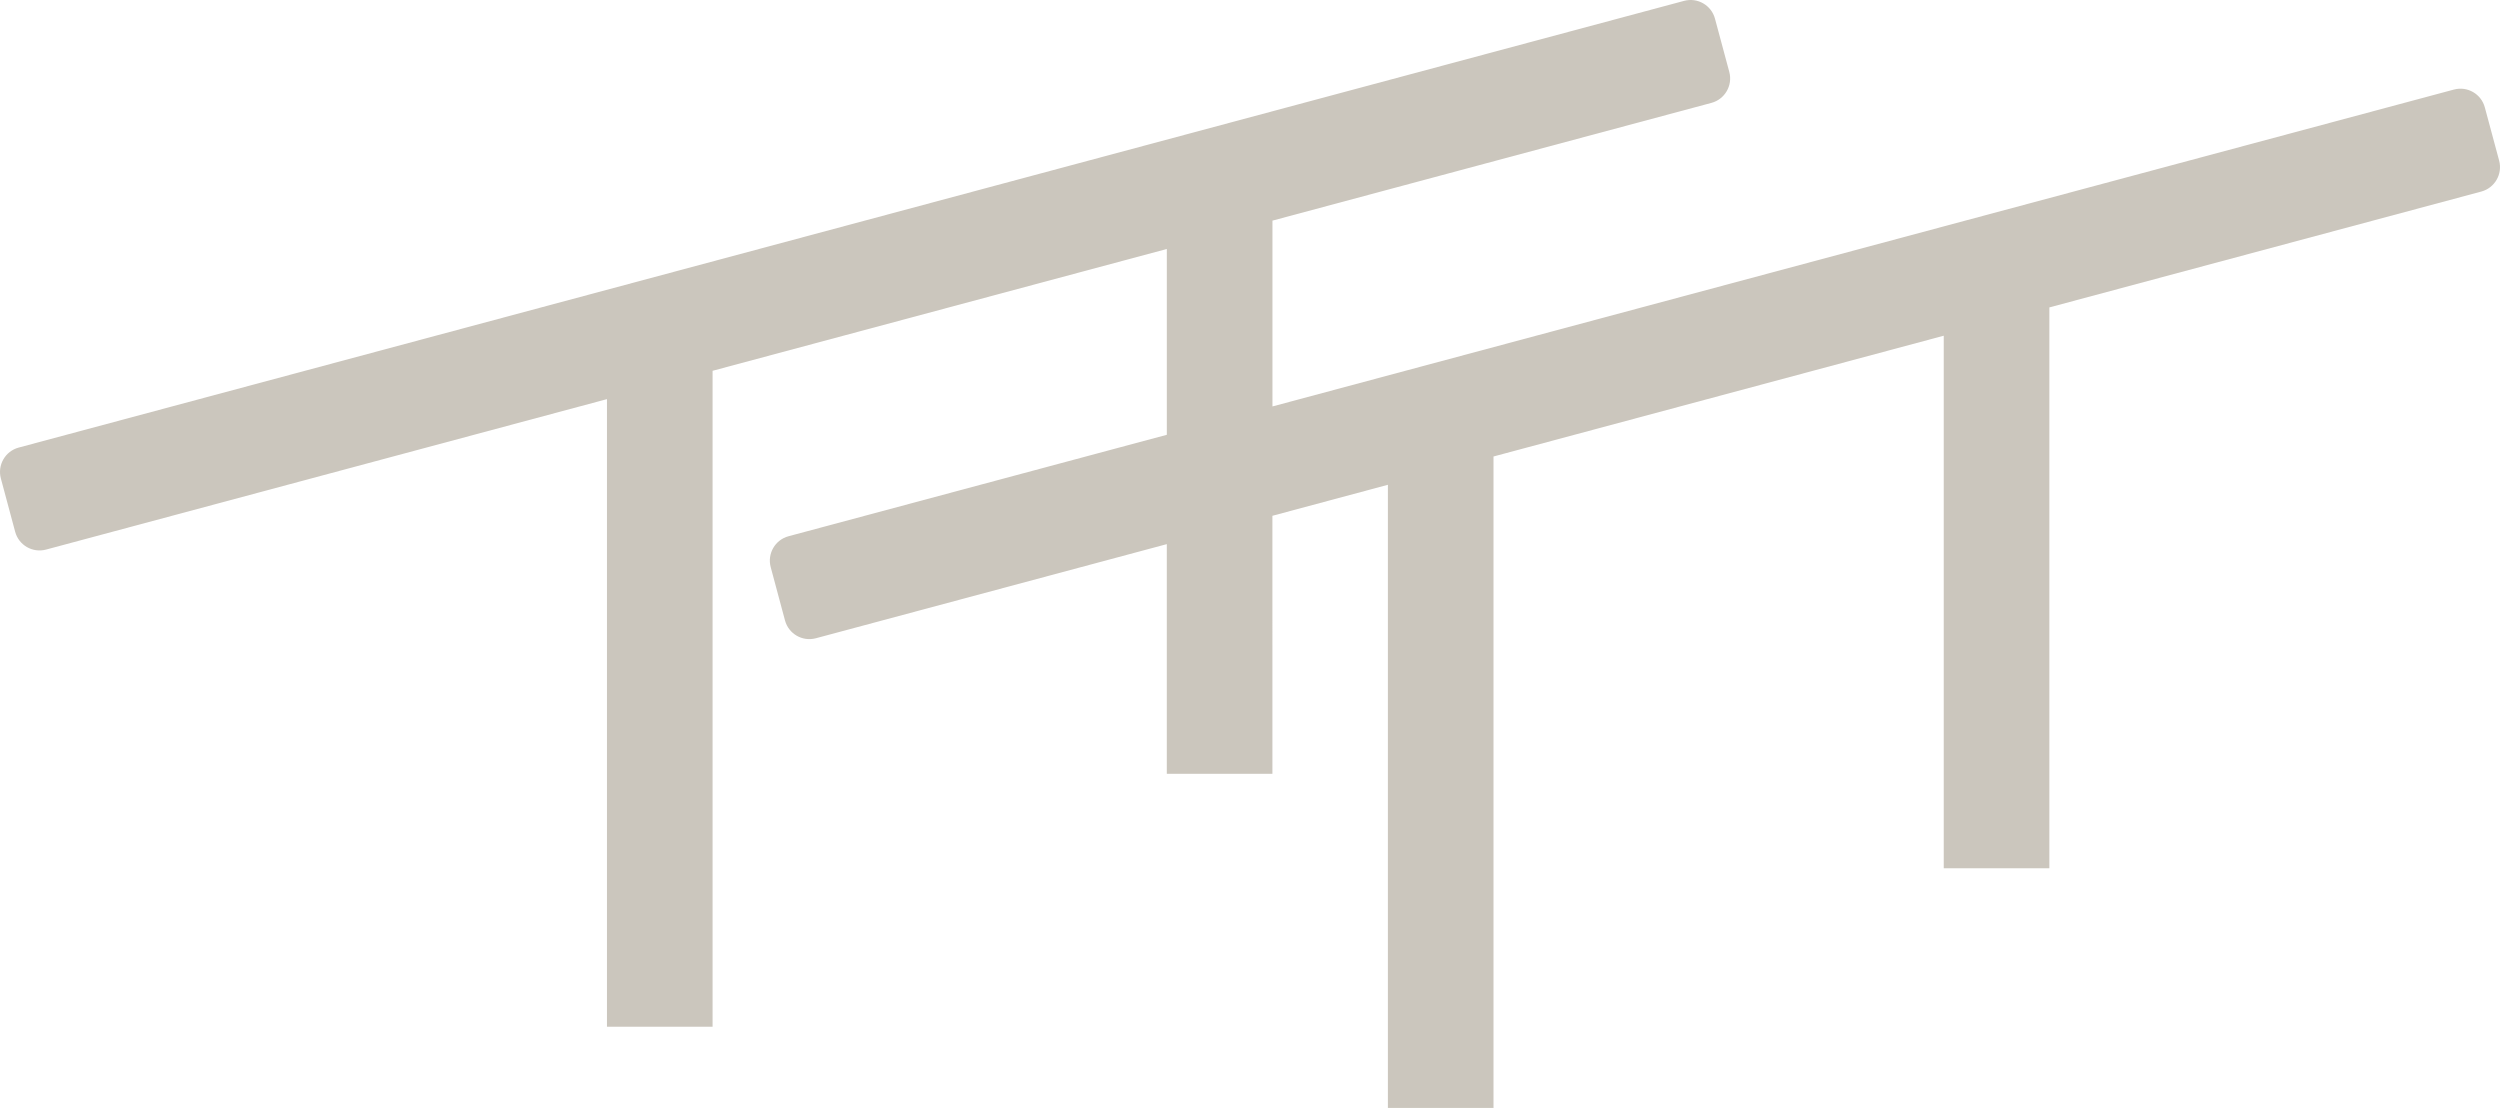
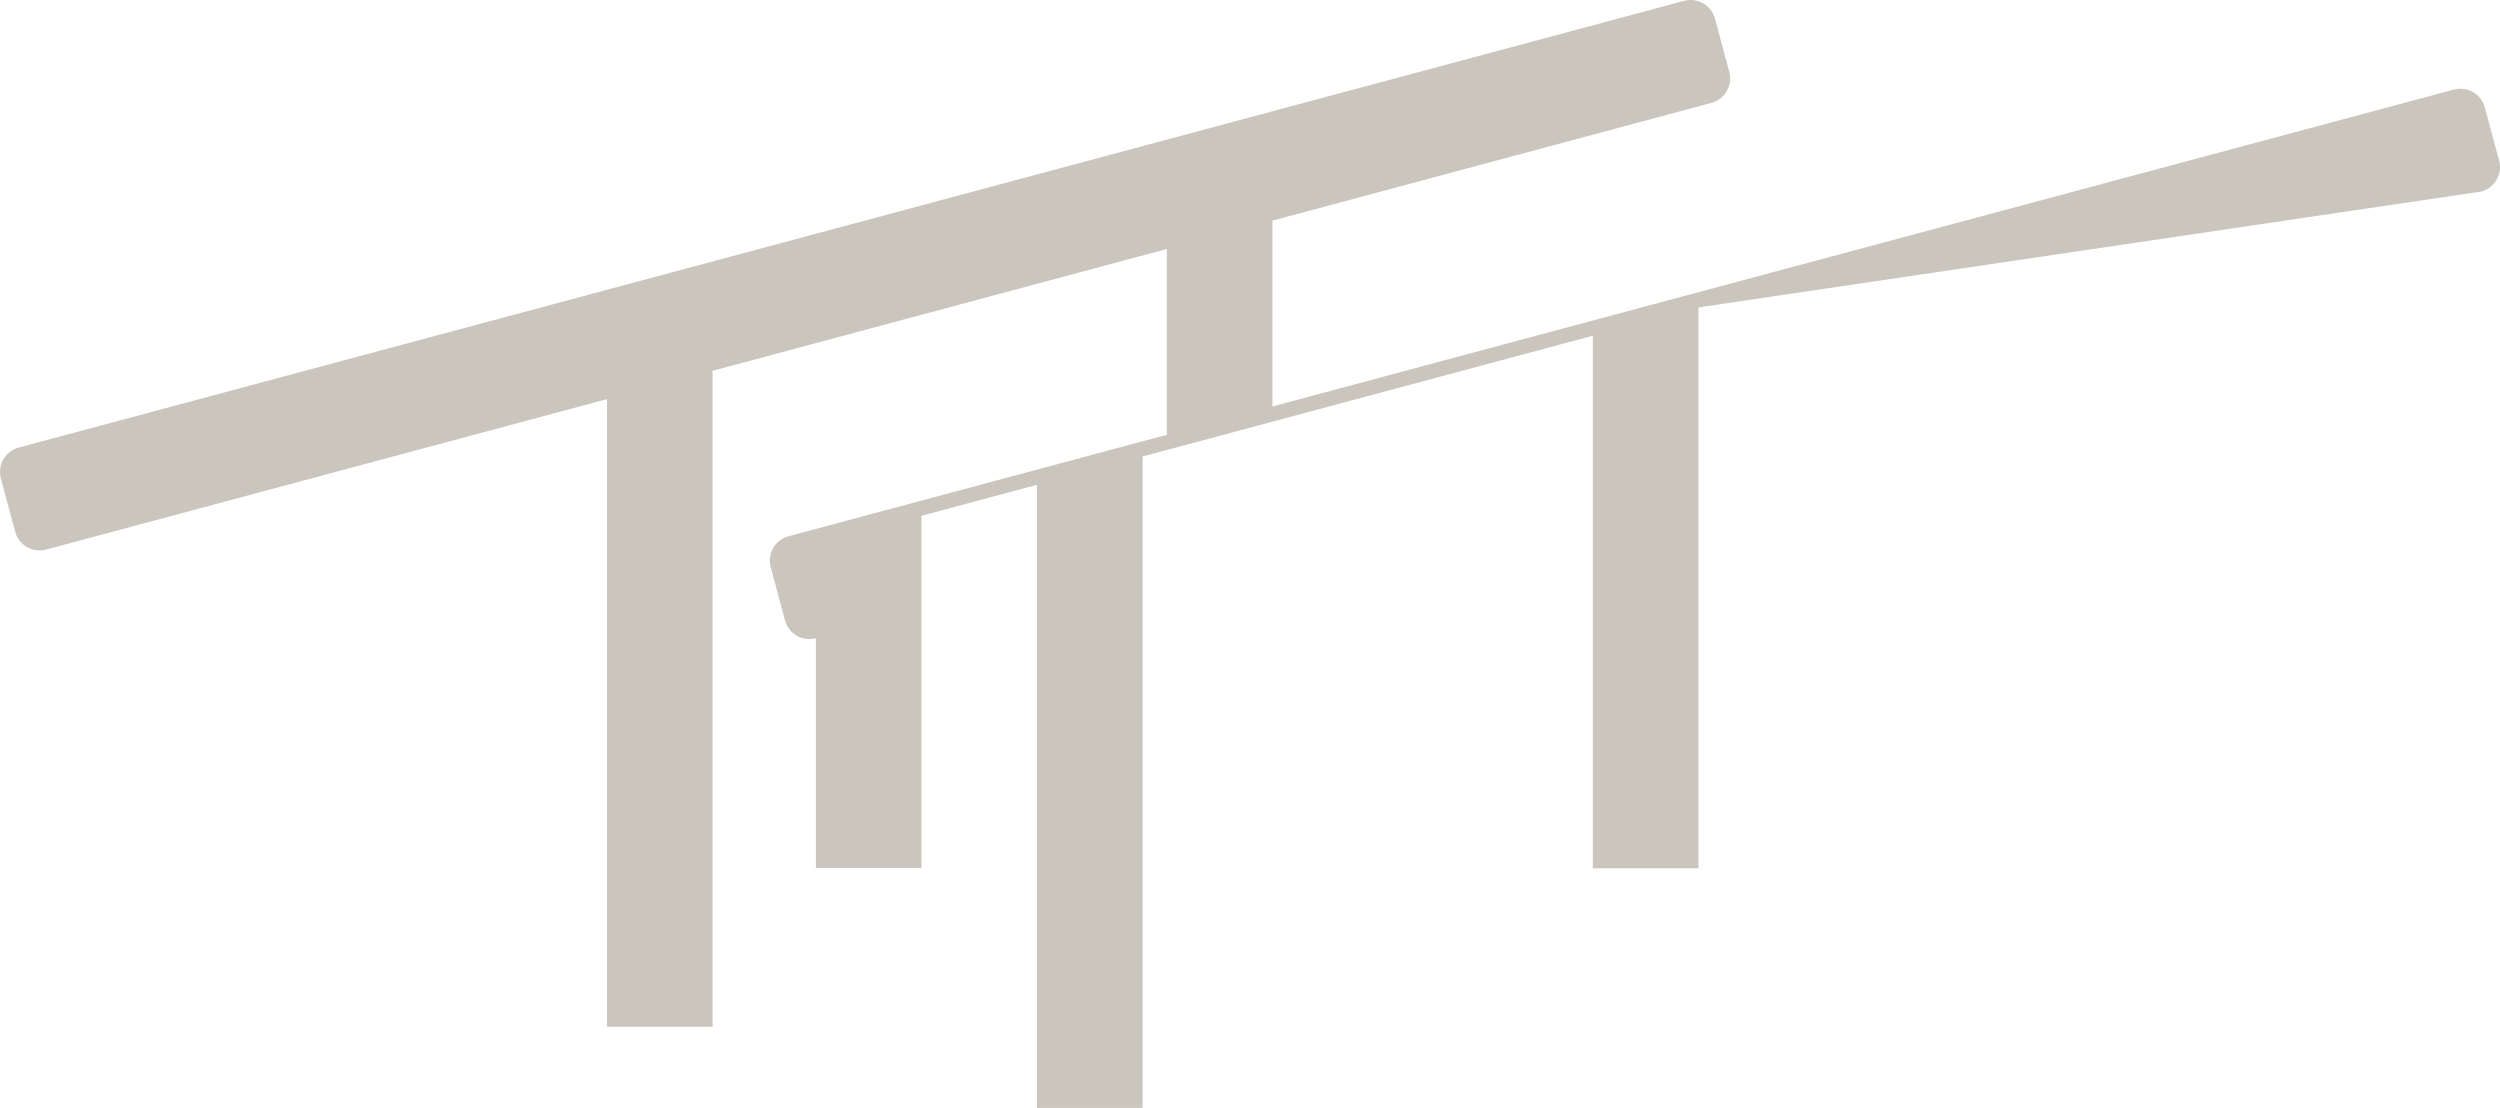
<svg xmlns="http://www.w3.org/2000/svg" version="1.1" id="レイヤー_1" x="0px" y="0px" width="112.44px" height="49.83px" viewBox="0 0 112.44 49.83" enable-background="new 0 0 112.44 49.83" xml:space="preserve">
-   <path fill="#CBC6BD" d="M112.402,7.226l-0.645-2.397c-0.162-0.604-0.785-0.964-1.389-0.801L57.23,18.28V9.923l19.744-5.296  c0.604-0.162,0.964-0.785,0.803-1.39L77.133,0.84c-0.162-0.604-0.785-0.964-1.39-0.801L0.841,20.13  c-0.605,0.162-0.964,0.785-0.802,1.39l0.643,2.397c0.162,0.604,0.784,0.963,1.389,0.801l25.228-6.767v28.226h4.75v-29.5l20.43-5.479  v8.357l-17.014,4.563c-0.605,0.162-0.964,0.785-0.802,1.39l0.643,2.397c0.162,0.604,0.784,0.963,1.389,0.801l15.783-4.233v10.329  h4.75V23.198l5.194-1.394V49.83h4.75V20.531l20.25-5.432v23.952h4.75V13.826L111.6,8.615C112.203,8.453,112.563,7.83,112.402,7.226z  " />
+   <path fill="#CBC6BD" d="M112.402,7.226l-0.645-2.397c-0.162-0.604-0.785-0.964-1.389-0.801L57.23,18.28V9.923l19.744-5.296  c0.604-0.162,0.964-0.785,0.803-1.39L77.133,0.84c-0.162-0.604-0.785-0.964-1.39-0.801L0.841,20.13  c-0.605,0.162-0.964,0.785-0.802,1.39l0.643,2.397c0.162,0.604,0.784,0.963,1.389,0.801l25.228-6.767v28.226h4.75v-29.5l20.43-5.479  v8.357l-17.014,4.563c-0.605,0.162-0.964,0.785-0.802,1.39l0.643,2.397c0.162,0.604,0.784,0.963,1.389,0.801v10.329  h4.75V23.198l5.194-1.394V49.83h4.75V20.531l20.25-5.432v23.952h4.75V13.826L111.6,8.615C112.203,8.453,112.563,7.83,112.402,7.226z  " />
</svg>